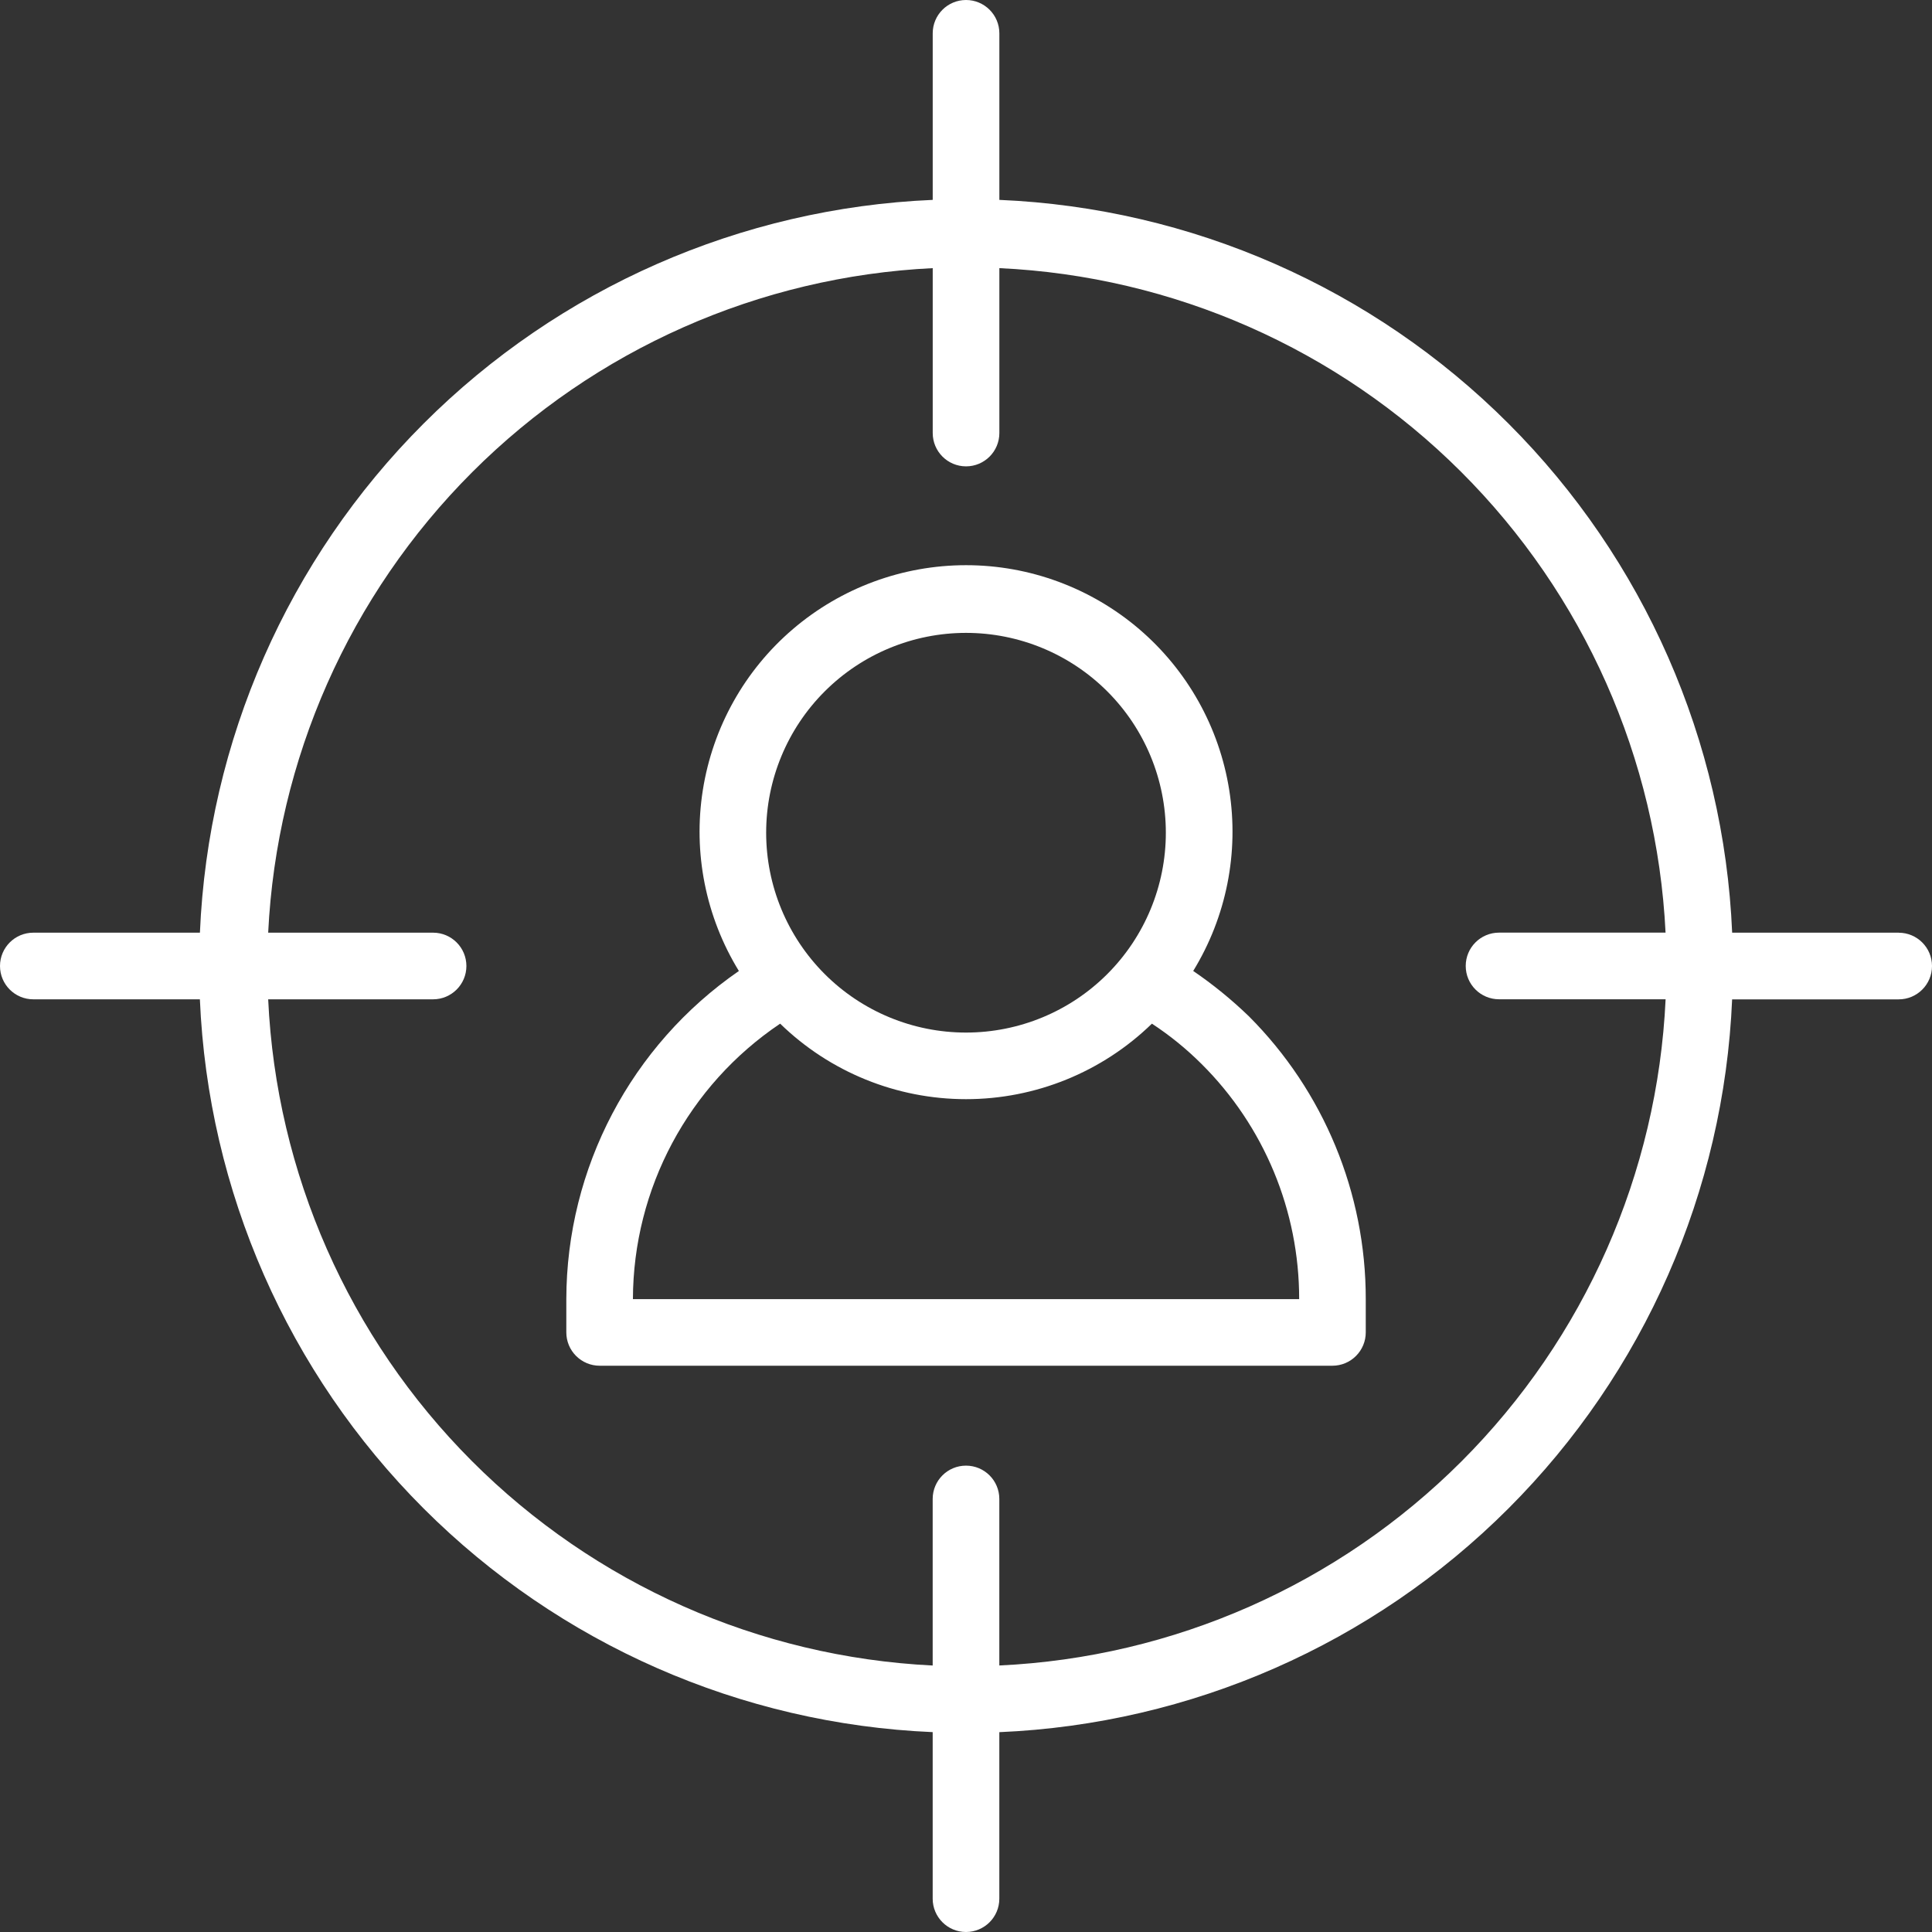
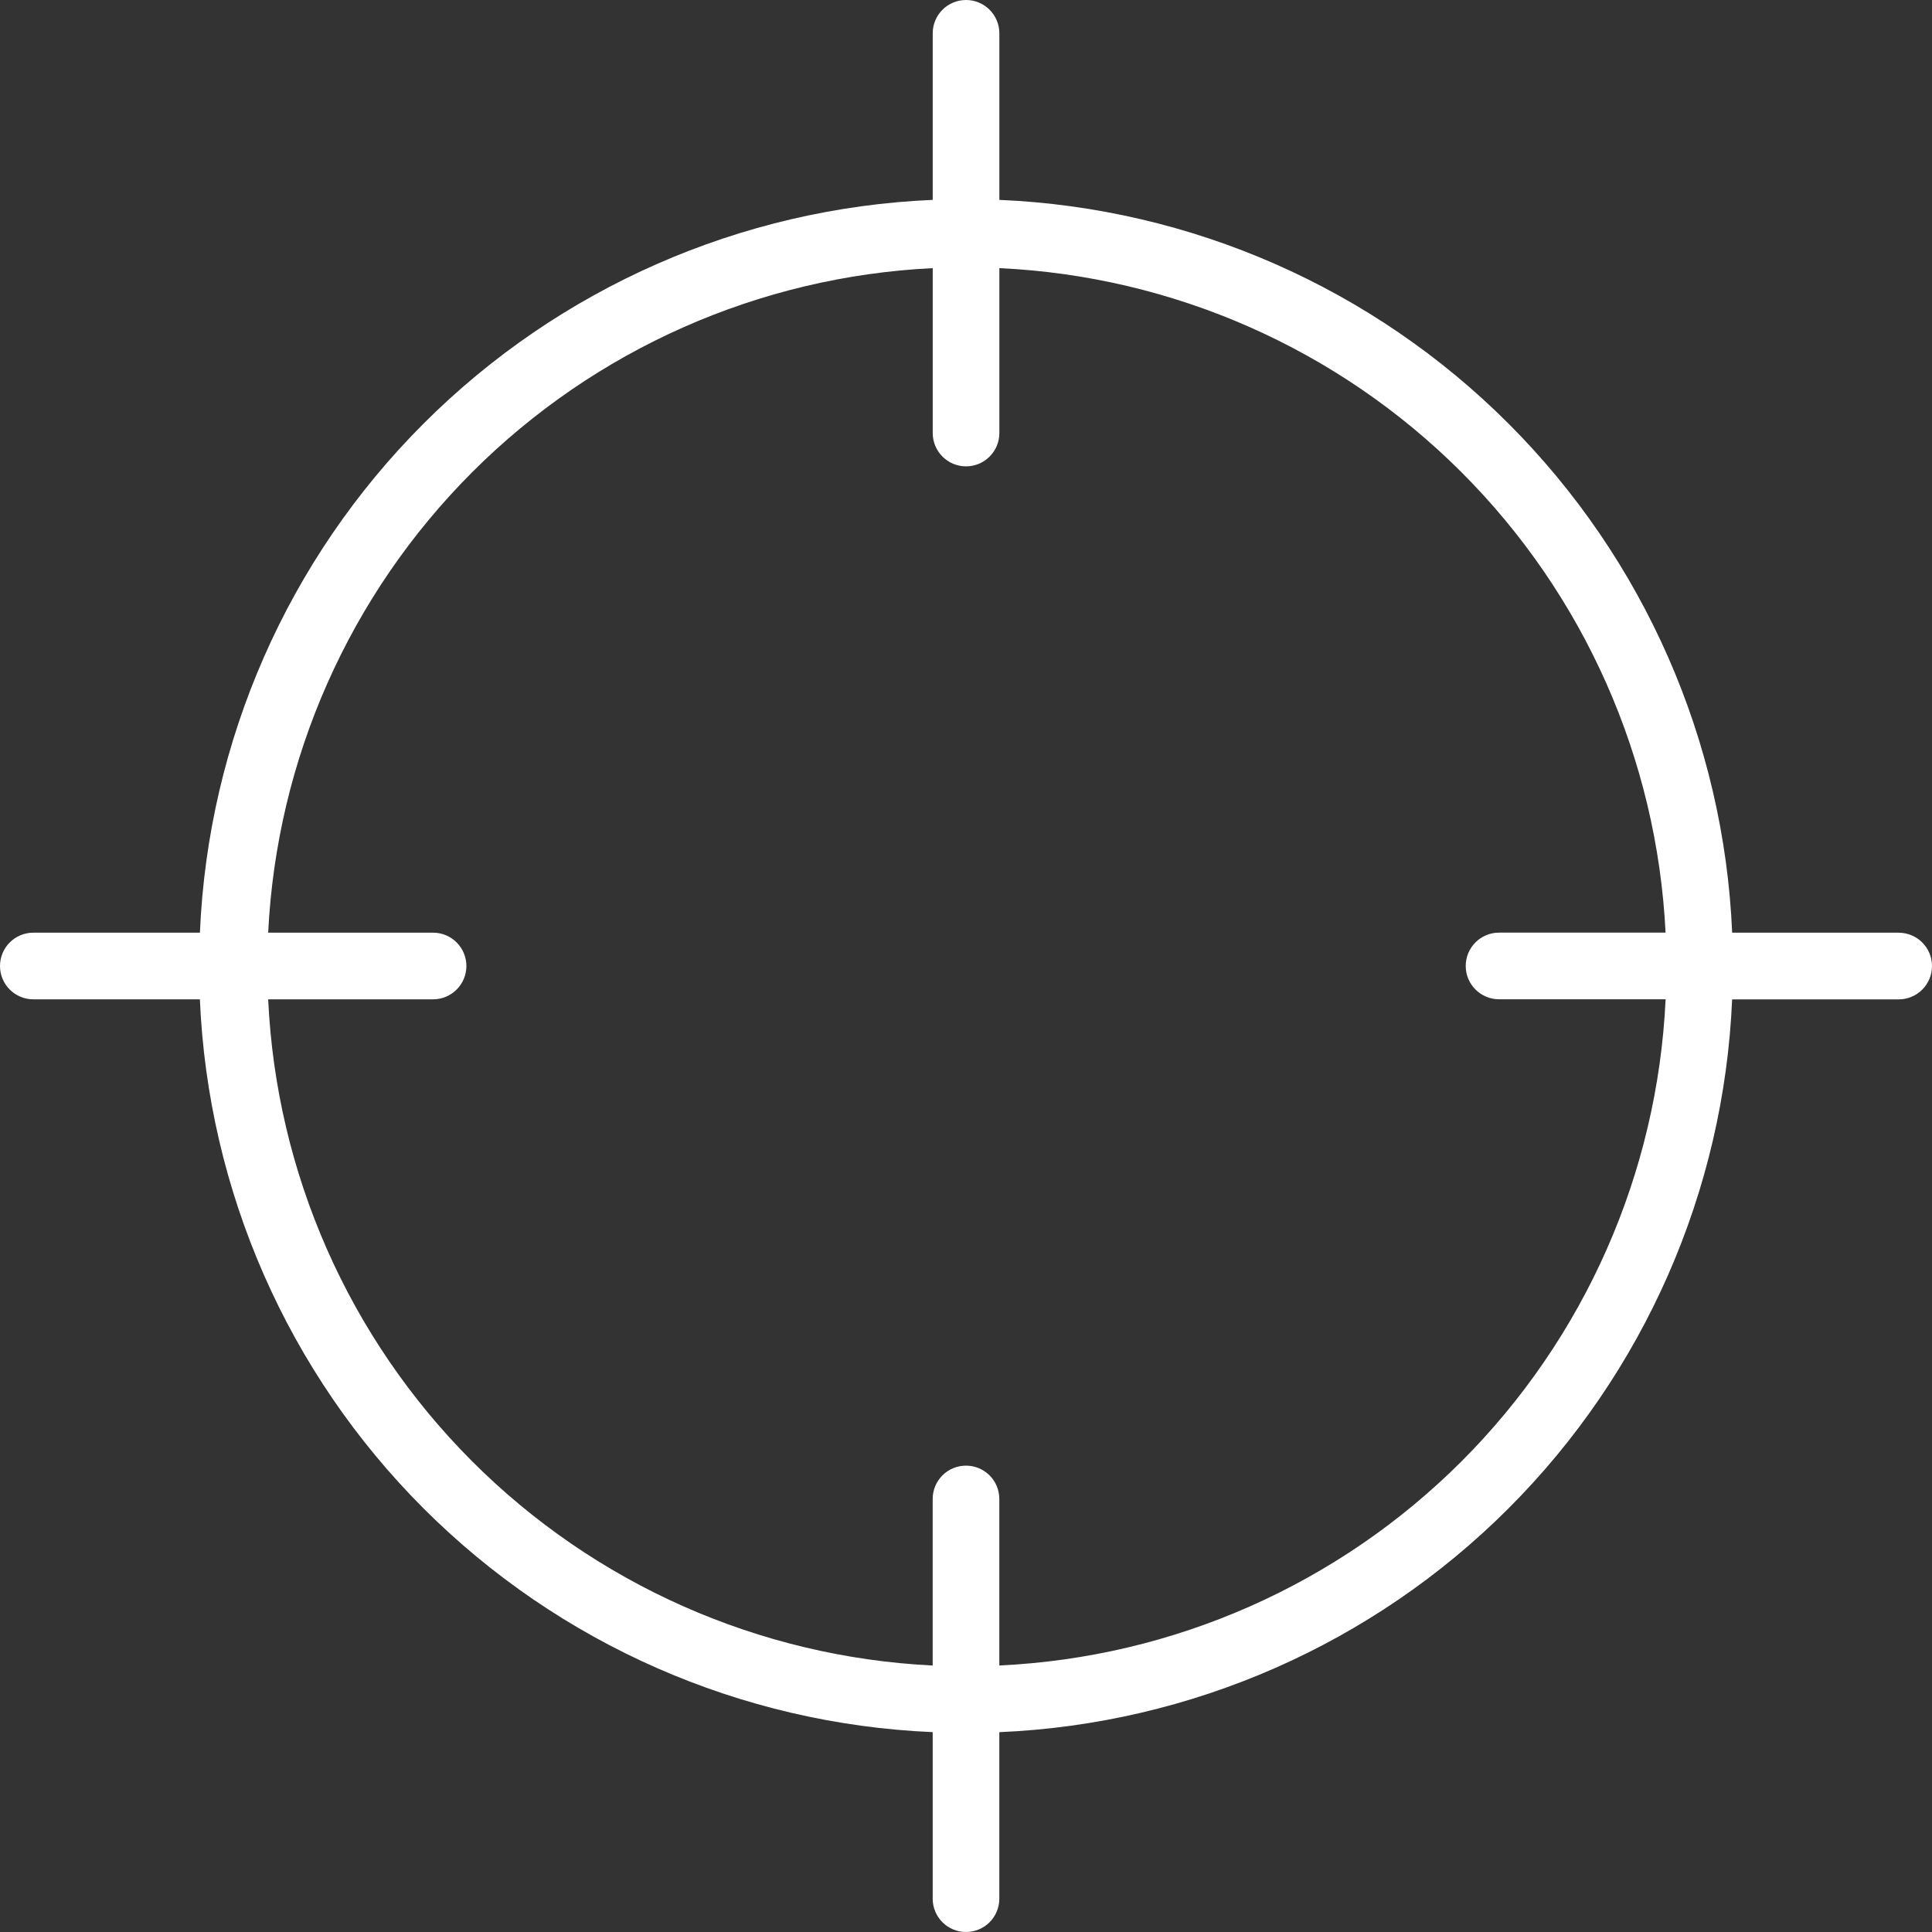
<svg xmlns="http://www.w3.org/2000/svg" id="Layer_1" data-name="Layer 1" viewBox="0 0 512 512">
  <rect x="0" y="0" width="512" height="512" fill="#333333" stroke="none" />
  <defs>
    <style>
      .cls-1 {
        fill: #fff;
        stroke-width: 0px;
      }
    </style>
  </defs>
  <path class="cls-1" d="M503.17,247.17h-44.13c-2.17-50.81-23.32-98.96-59.28-134.92-35.96-35.97-84.11-57.12-134.92-59.28V8.83c0-4.87-3.95-8.83-8.83-8.83s-8.83,3.95-8.83,8.83v44.14c-50.81,2.17-98.96,23.32-134.92,59.28-35.97,35.96-57.12,84.11-59.28,134.92H8.83c-4.87,0-8.83,3.95-8.83,8.83s3.95,8.83,8.83,8.83h44.14c2.17,50.81,23.32,98.96,59.28,134.92,35.96,35.96,84.11,57.12,134.92,59.28v44.14h0c0,4.87,3.95,8.83,8.83,8.83s8.83-3.95,8.83-8.83v-44.13c50.81-2.17,98.96-23.32,134.92-59.28,35.96-35.96,57.12-84.11,59.28-134.92h44.14c4.88,0,8.83-3.95,8.83-8.83s-3.95-8.83-8.83-8.83h0ZM264.83,441.37v-44.13c0-4.88-3.95-8.83-8.83-8.83s-8.83,3.95-8.83,8.83v44.14h0c-46.05-2.26-89.61-21.6-122.17-54.24-32.56-32.64-51.79-76.25-53.93-122.31h43.7c4.87,0,8.83-3.95,8.83-8.83s-3.96-8.83-8.83-8.83h-43.7c2.25-45.98,21.52-89.48,54.07-122.04,32.55-32.55,76.06-51.83,122.04-54.07v43.7c0,4.87,3.95,8.83,8.83,8.83s8.83-3.96,8.83-8.83v-43.7c46.06,2.14,89.67,21.37,122.31,53.93,32.64,32.56,51.98,76.12,54.24,122.17h-44.13c-4.88,0-8.83,3.95-8.83,8.83s3.95,8.83,8.83,8.83h44.14c-2.15,46.13-21.44,89.8-54.09,122.46-32.66,32.65-76.33,51.94-122.46,54.09h-.02Z" />
-   <path class="cls-1" d="M316.21,257.32c8.79-14.34,12.18-31.34,9.55-47.95s-11.1-31.74-23.88-42.66c-12.79-10.92-29.05-16.93-45.87-16.93s-33.08,6-45.87,16.93c-12.79,10.92-21.25,26.05-23.88,42.66s.76,33.61,9.55,47.95c-28.57,19.73-45.66,52.22-45.73,86.95v8.83c0,2.34.93,4.59,2.59,6.24,1.66,1.66,3.9,2.59,6.24,2.59h194.2c2.34,0,4.59-.93,6.24-2.59,1.66-1.65,2.59-3.9,2.59-6.24v-8.83c.02-28.1-11.12-55.07-30.98-74.95-4.57-4.41-9.5-8.43-14.74-12h0ZM256,167.72c14.05,0,27.52,5.58,37.45,15.51,9.94,9.94,15.51,23.41,15.51,37.45s-5.58,27.52-15.51,37.45c-9.93,9.94-23.4,15.51-37.45,15.51s-27.52-5.58-37.45-15.51c-9.93-9.94-15.51-23.4-15.51-37.45s5.58-27.52,15.51-37.45c9.94-9.93,23.41-15.51,37.45-15.51h0ZM167.73,344.28c.08-29.3,14.7-56.66,39.02-73,13.18,12.83,30.86,20.01,49.26,20.01s36.07-7.18,49.26-20.01c4.73,3.1,9.14,6.68,13.15,10.68,16.59,16.49,25.9,38.93,25.87,62.32h-176.56Z" />
</svg>